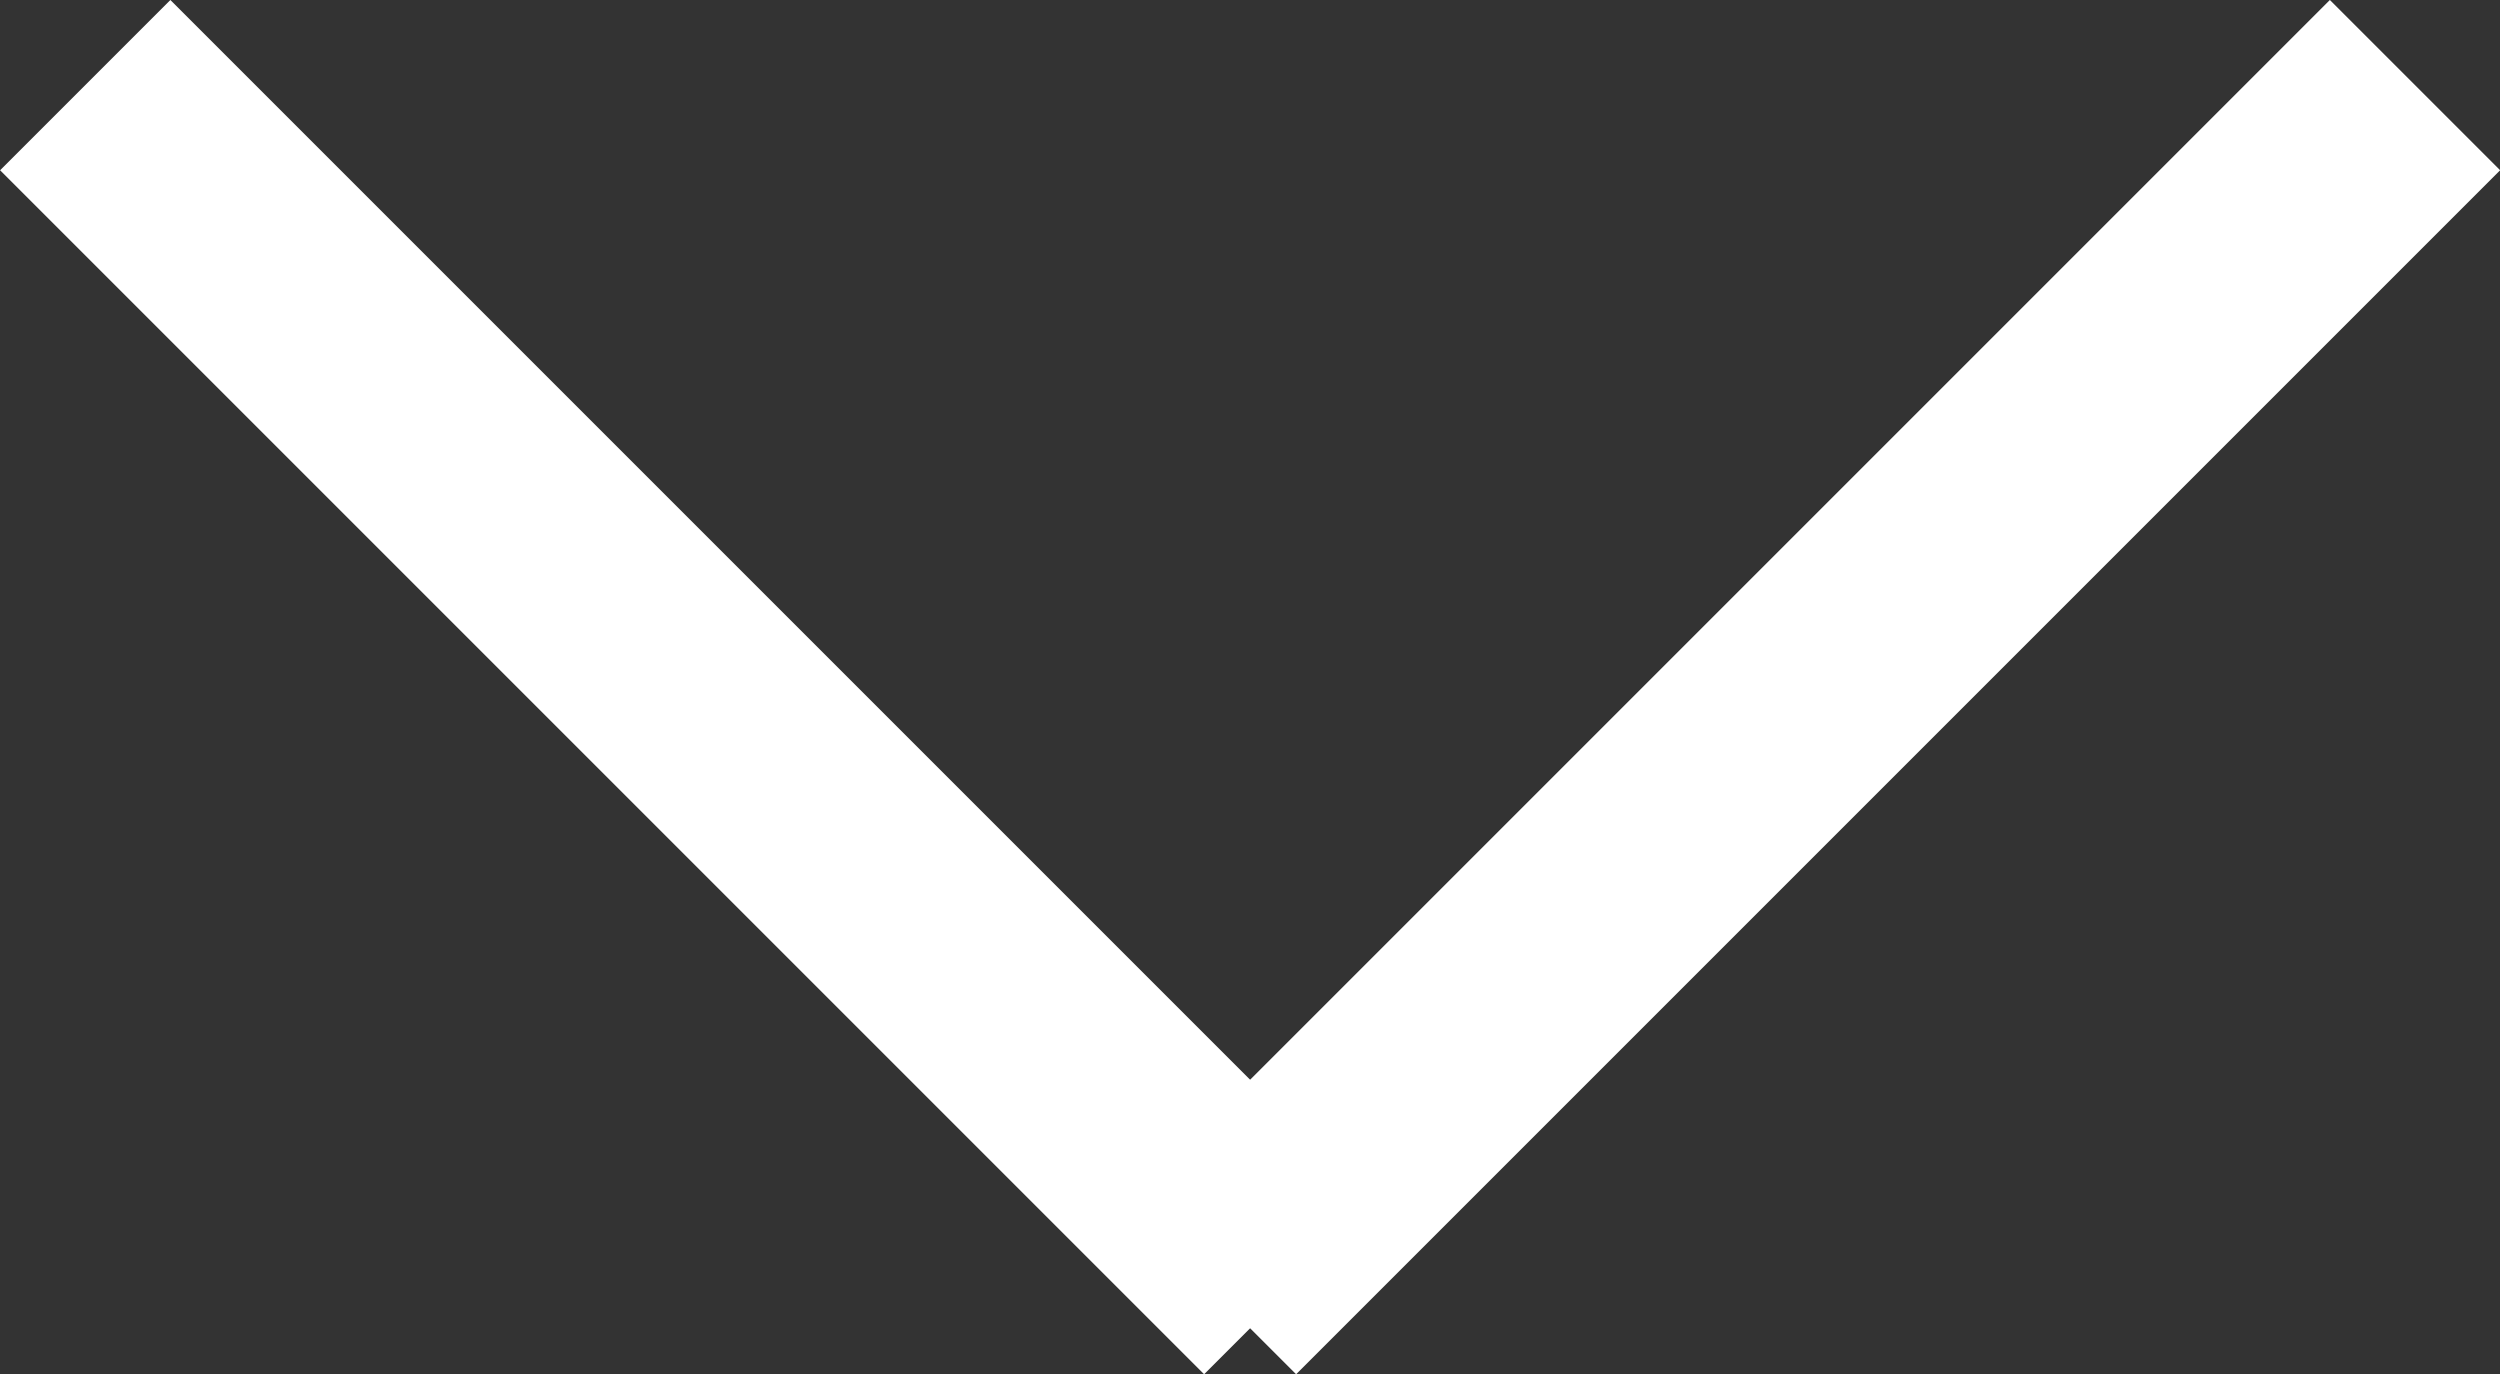
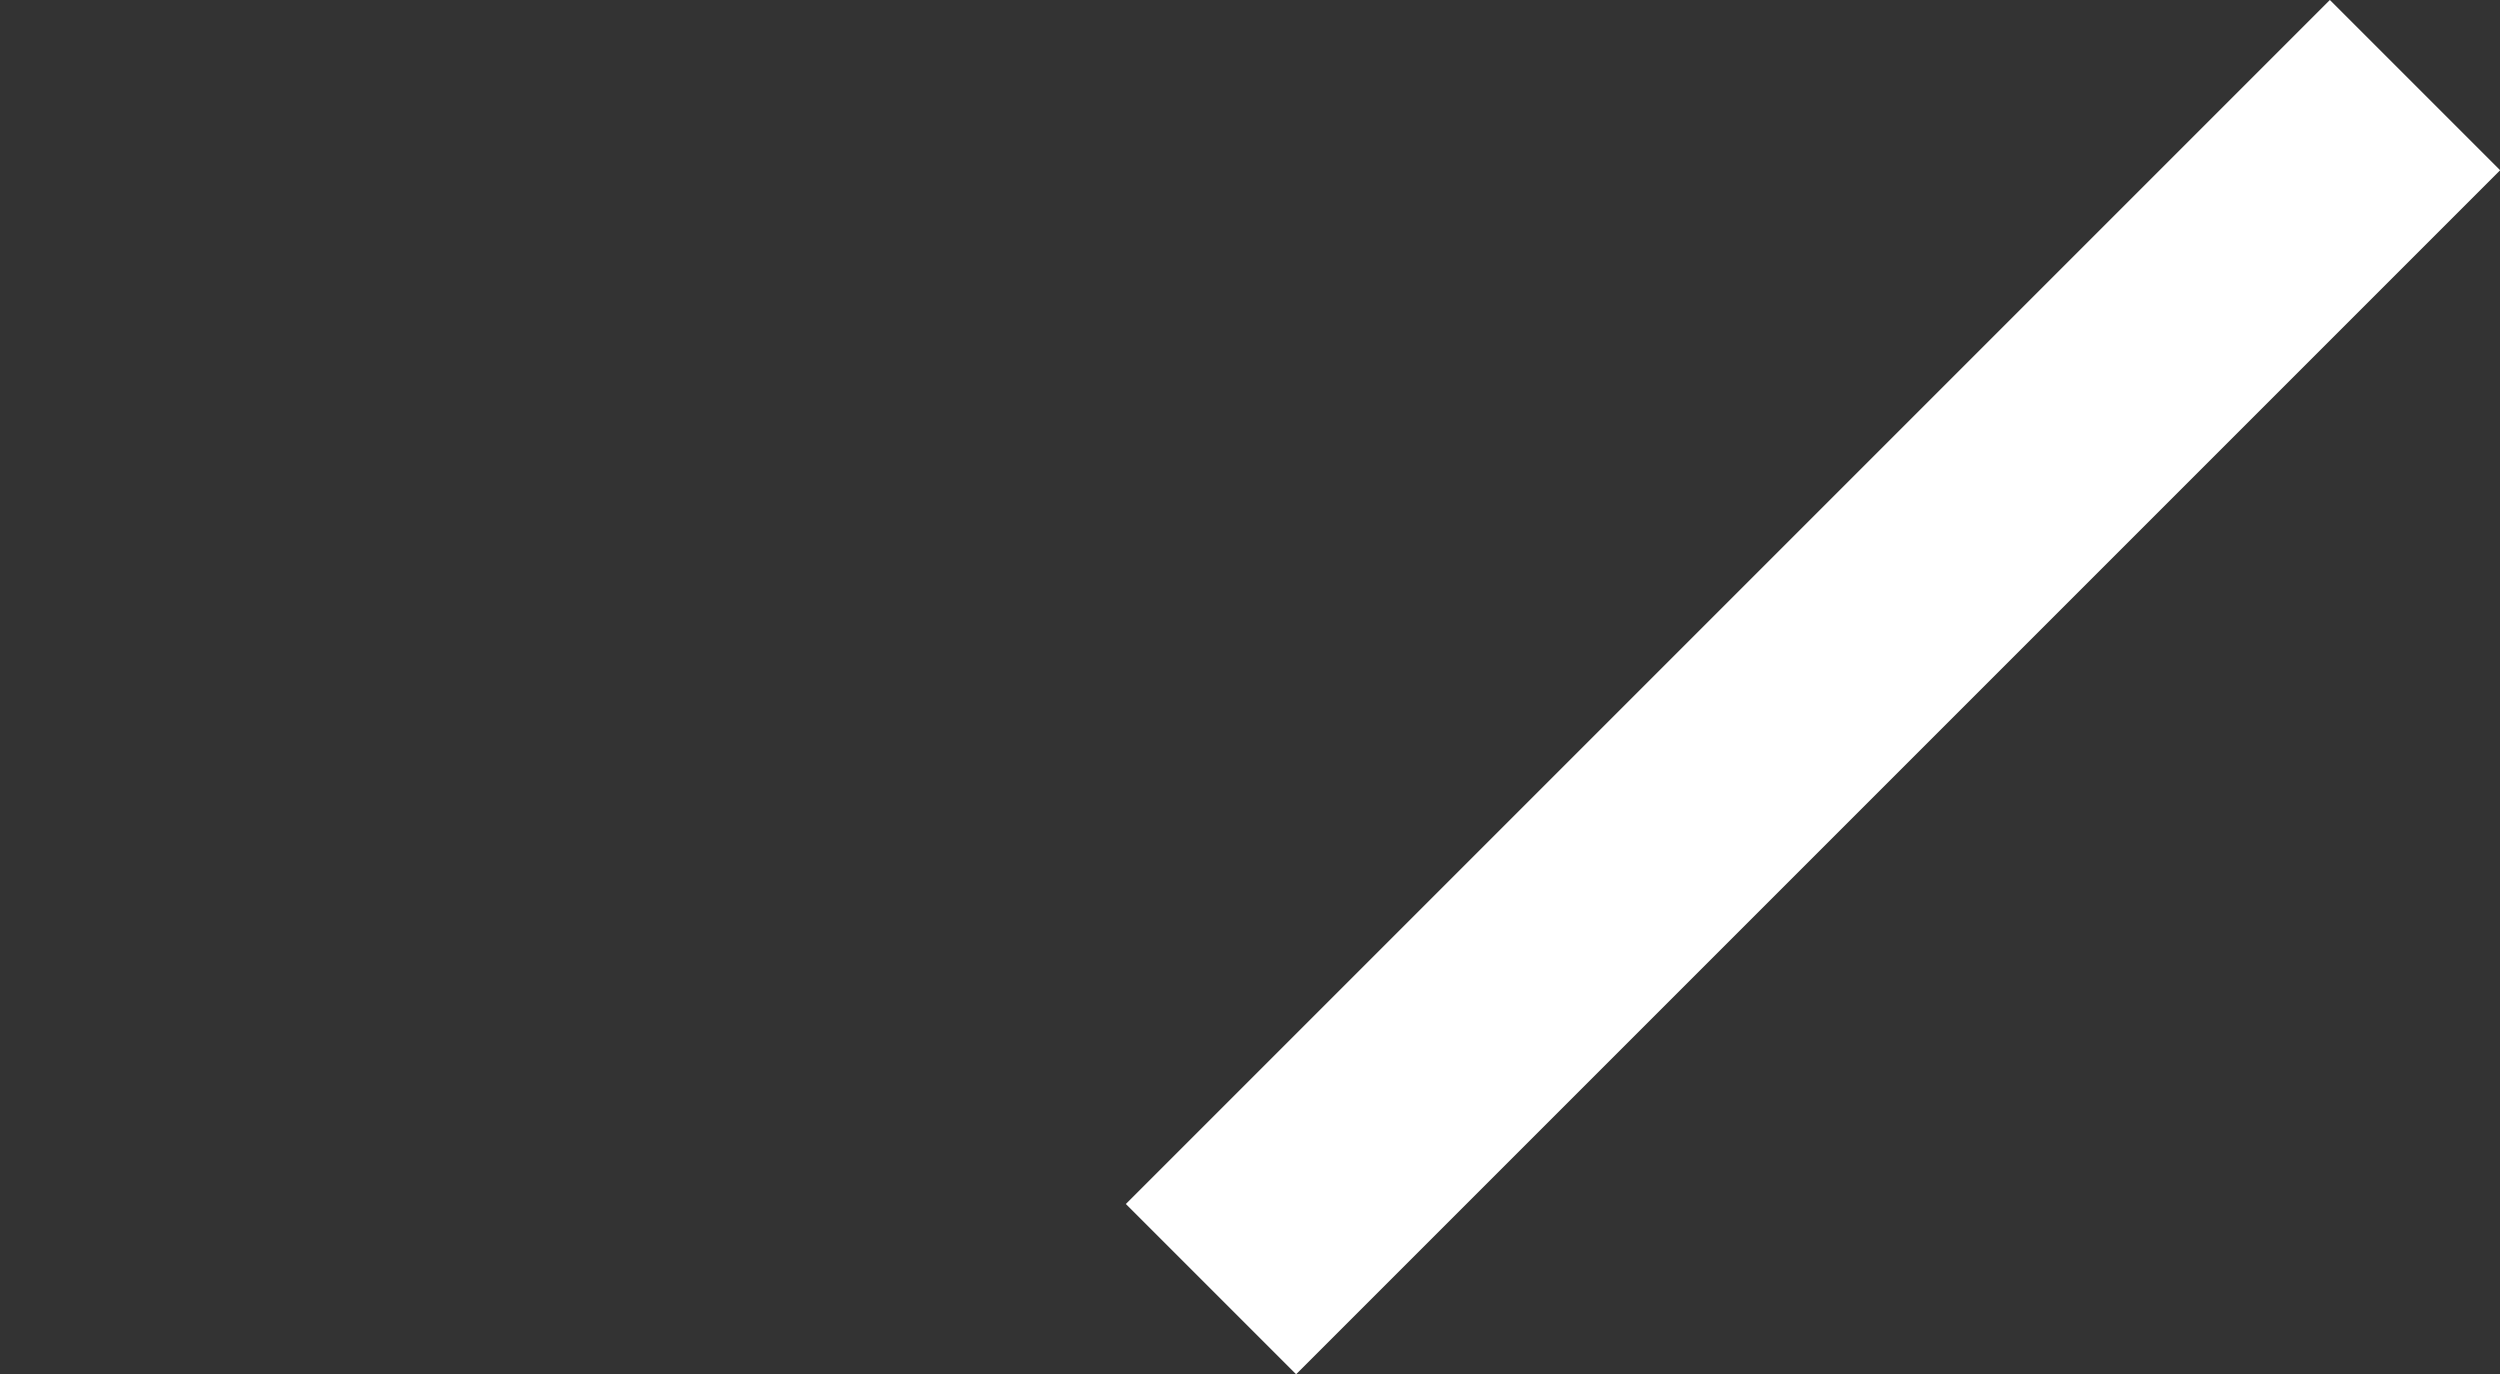
<svg xmlns="http://www.w3.org/2000/svg" width="20.764" height="11.414" viewBox="0 0 20.764 11.414">
  <rect x="0" y="0" width="20.764" height="11.414" fill="#333333" stroke="none" />
  <g id="Group_428" data-name="Group 428" transform="translate(20.039 0.707) rotate(90)">
    <line id="Line_1" data-name="Line 1" x2="10" y2="10" transform="translate(0 -0.019)" fill="none" stroke="#fff" stroke-width="2" />
-     <path id="Path_124" data-name="Path 124" d="M0,10,10,0" transform="translate(0 9.331)" fill="#fff" stroke="#fff" stroke-width="2" />
  </g>
</svg>